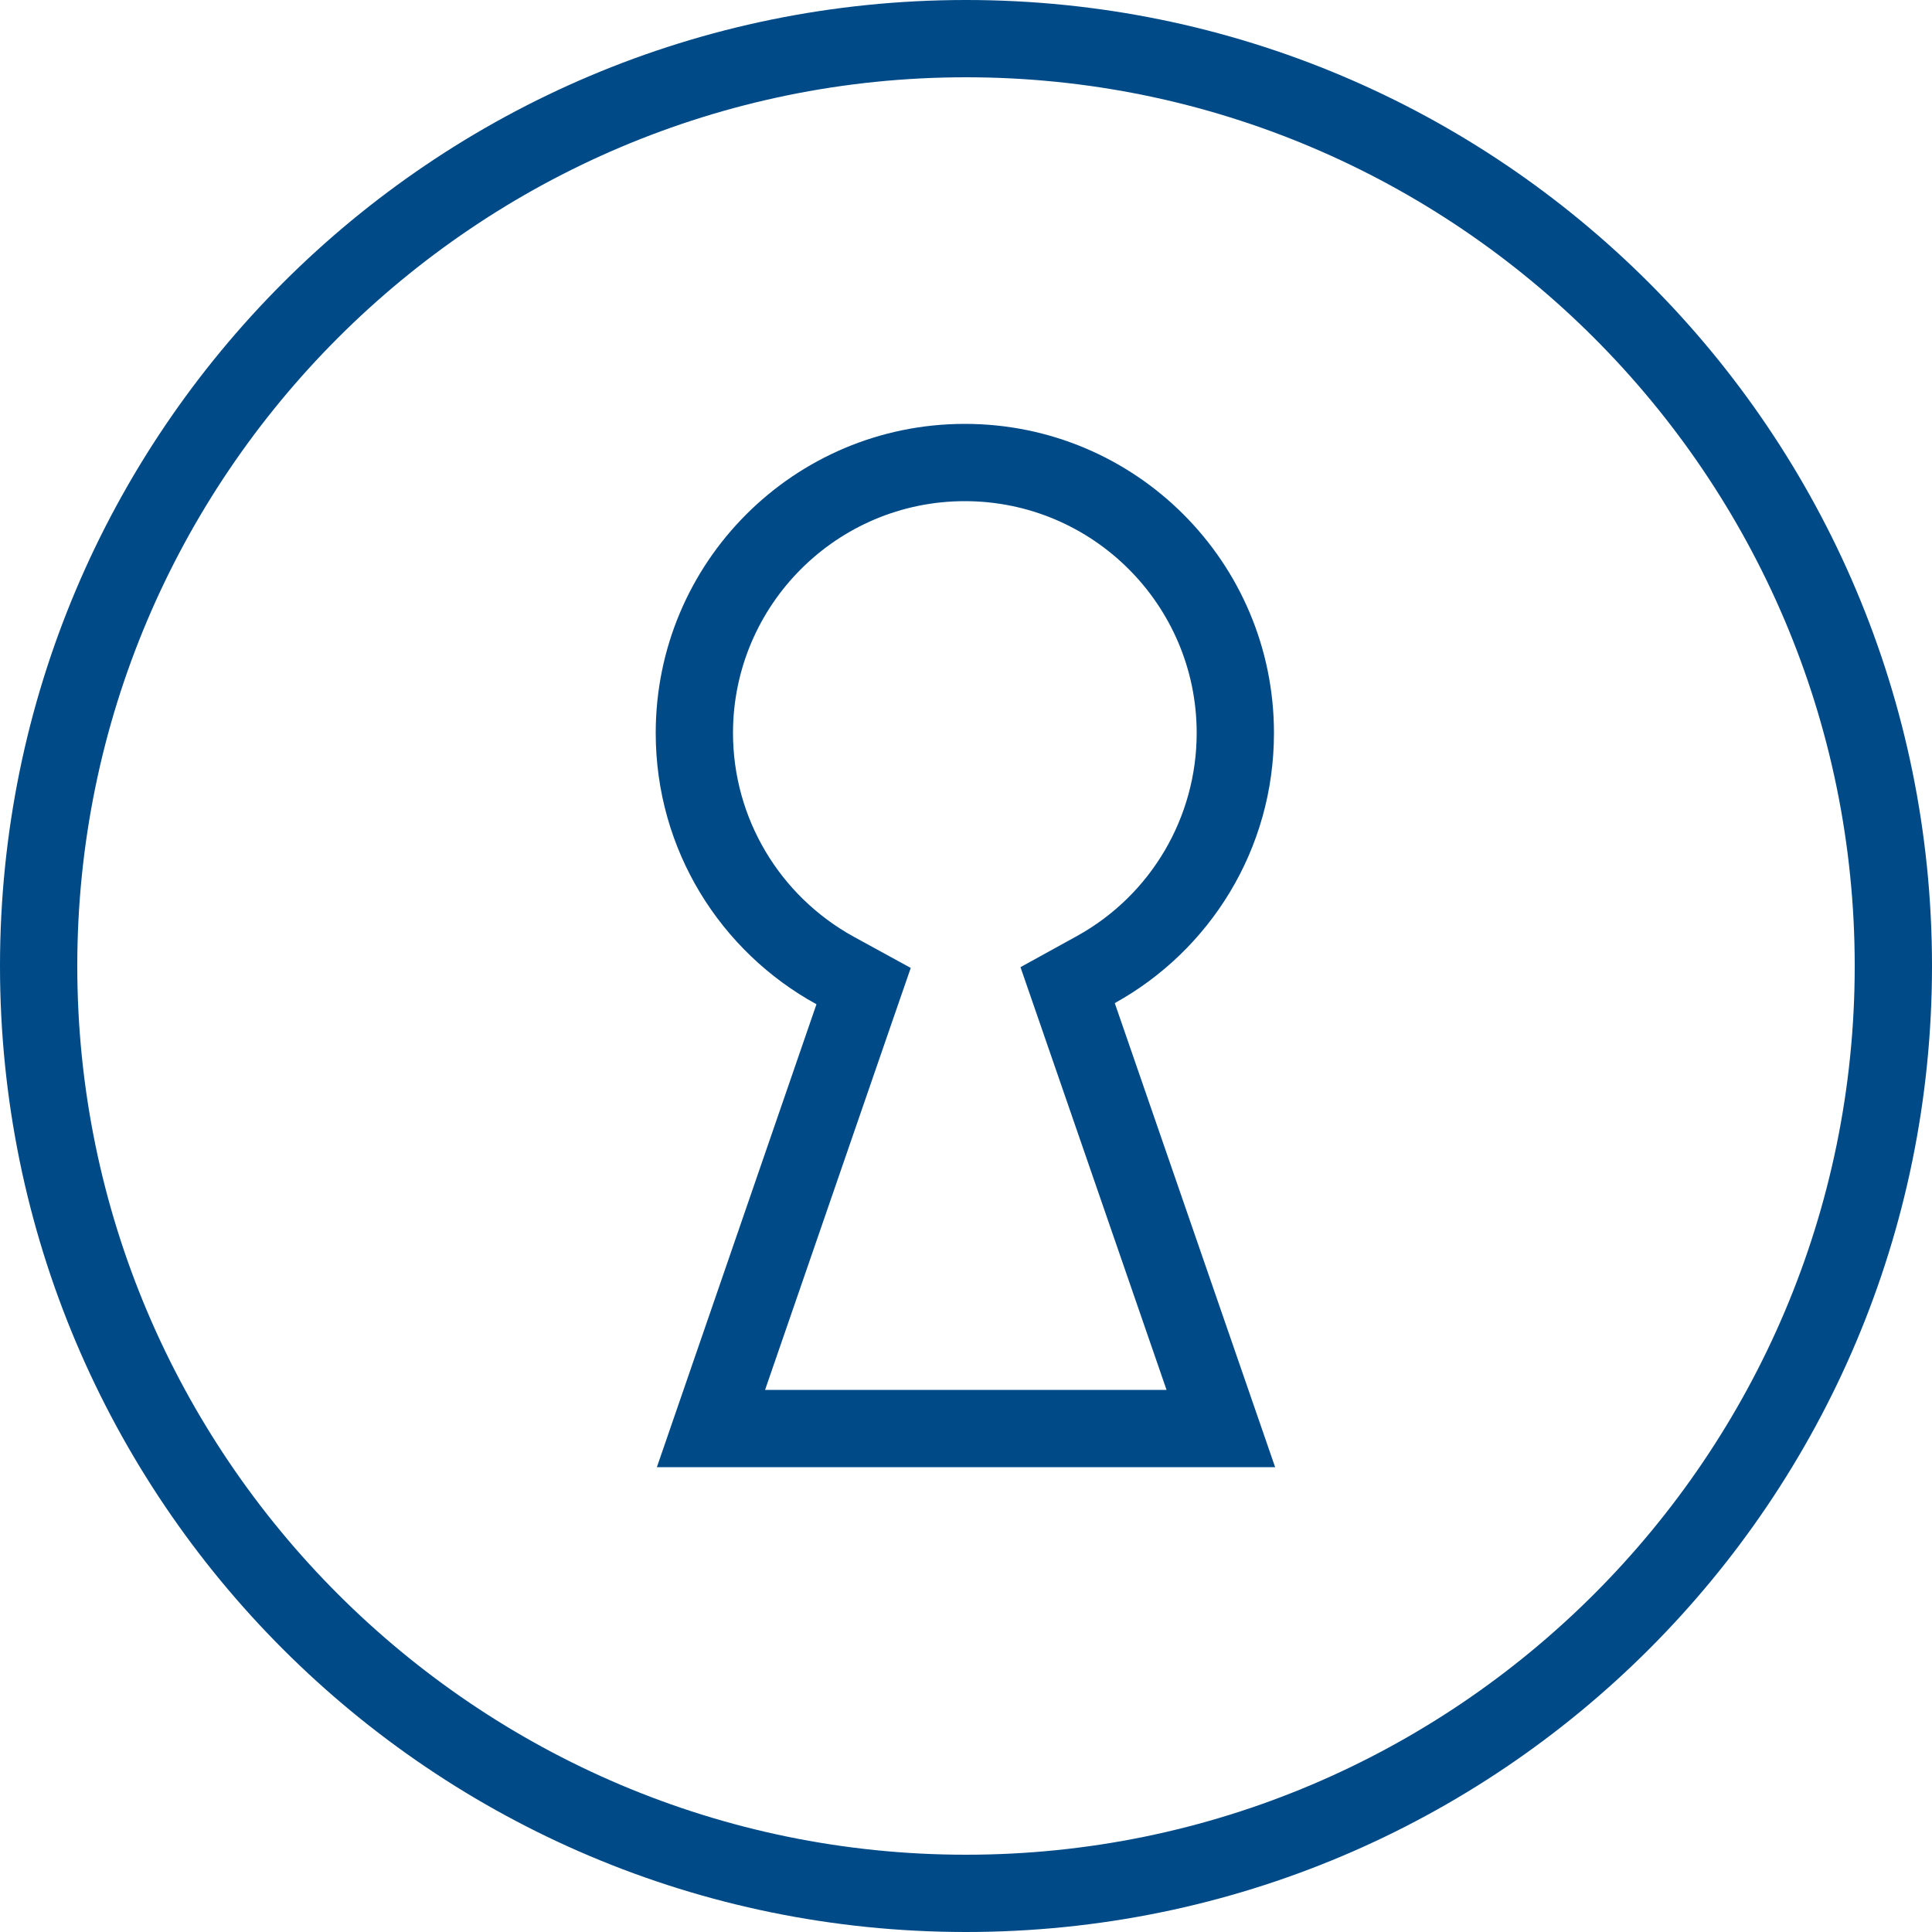
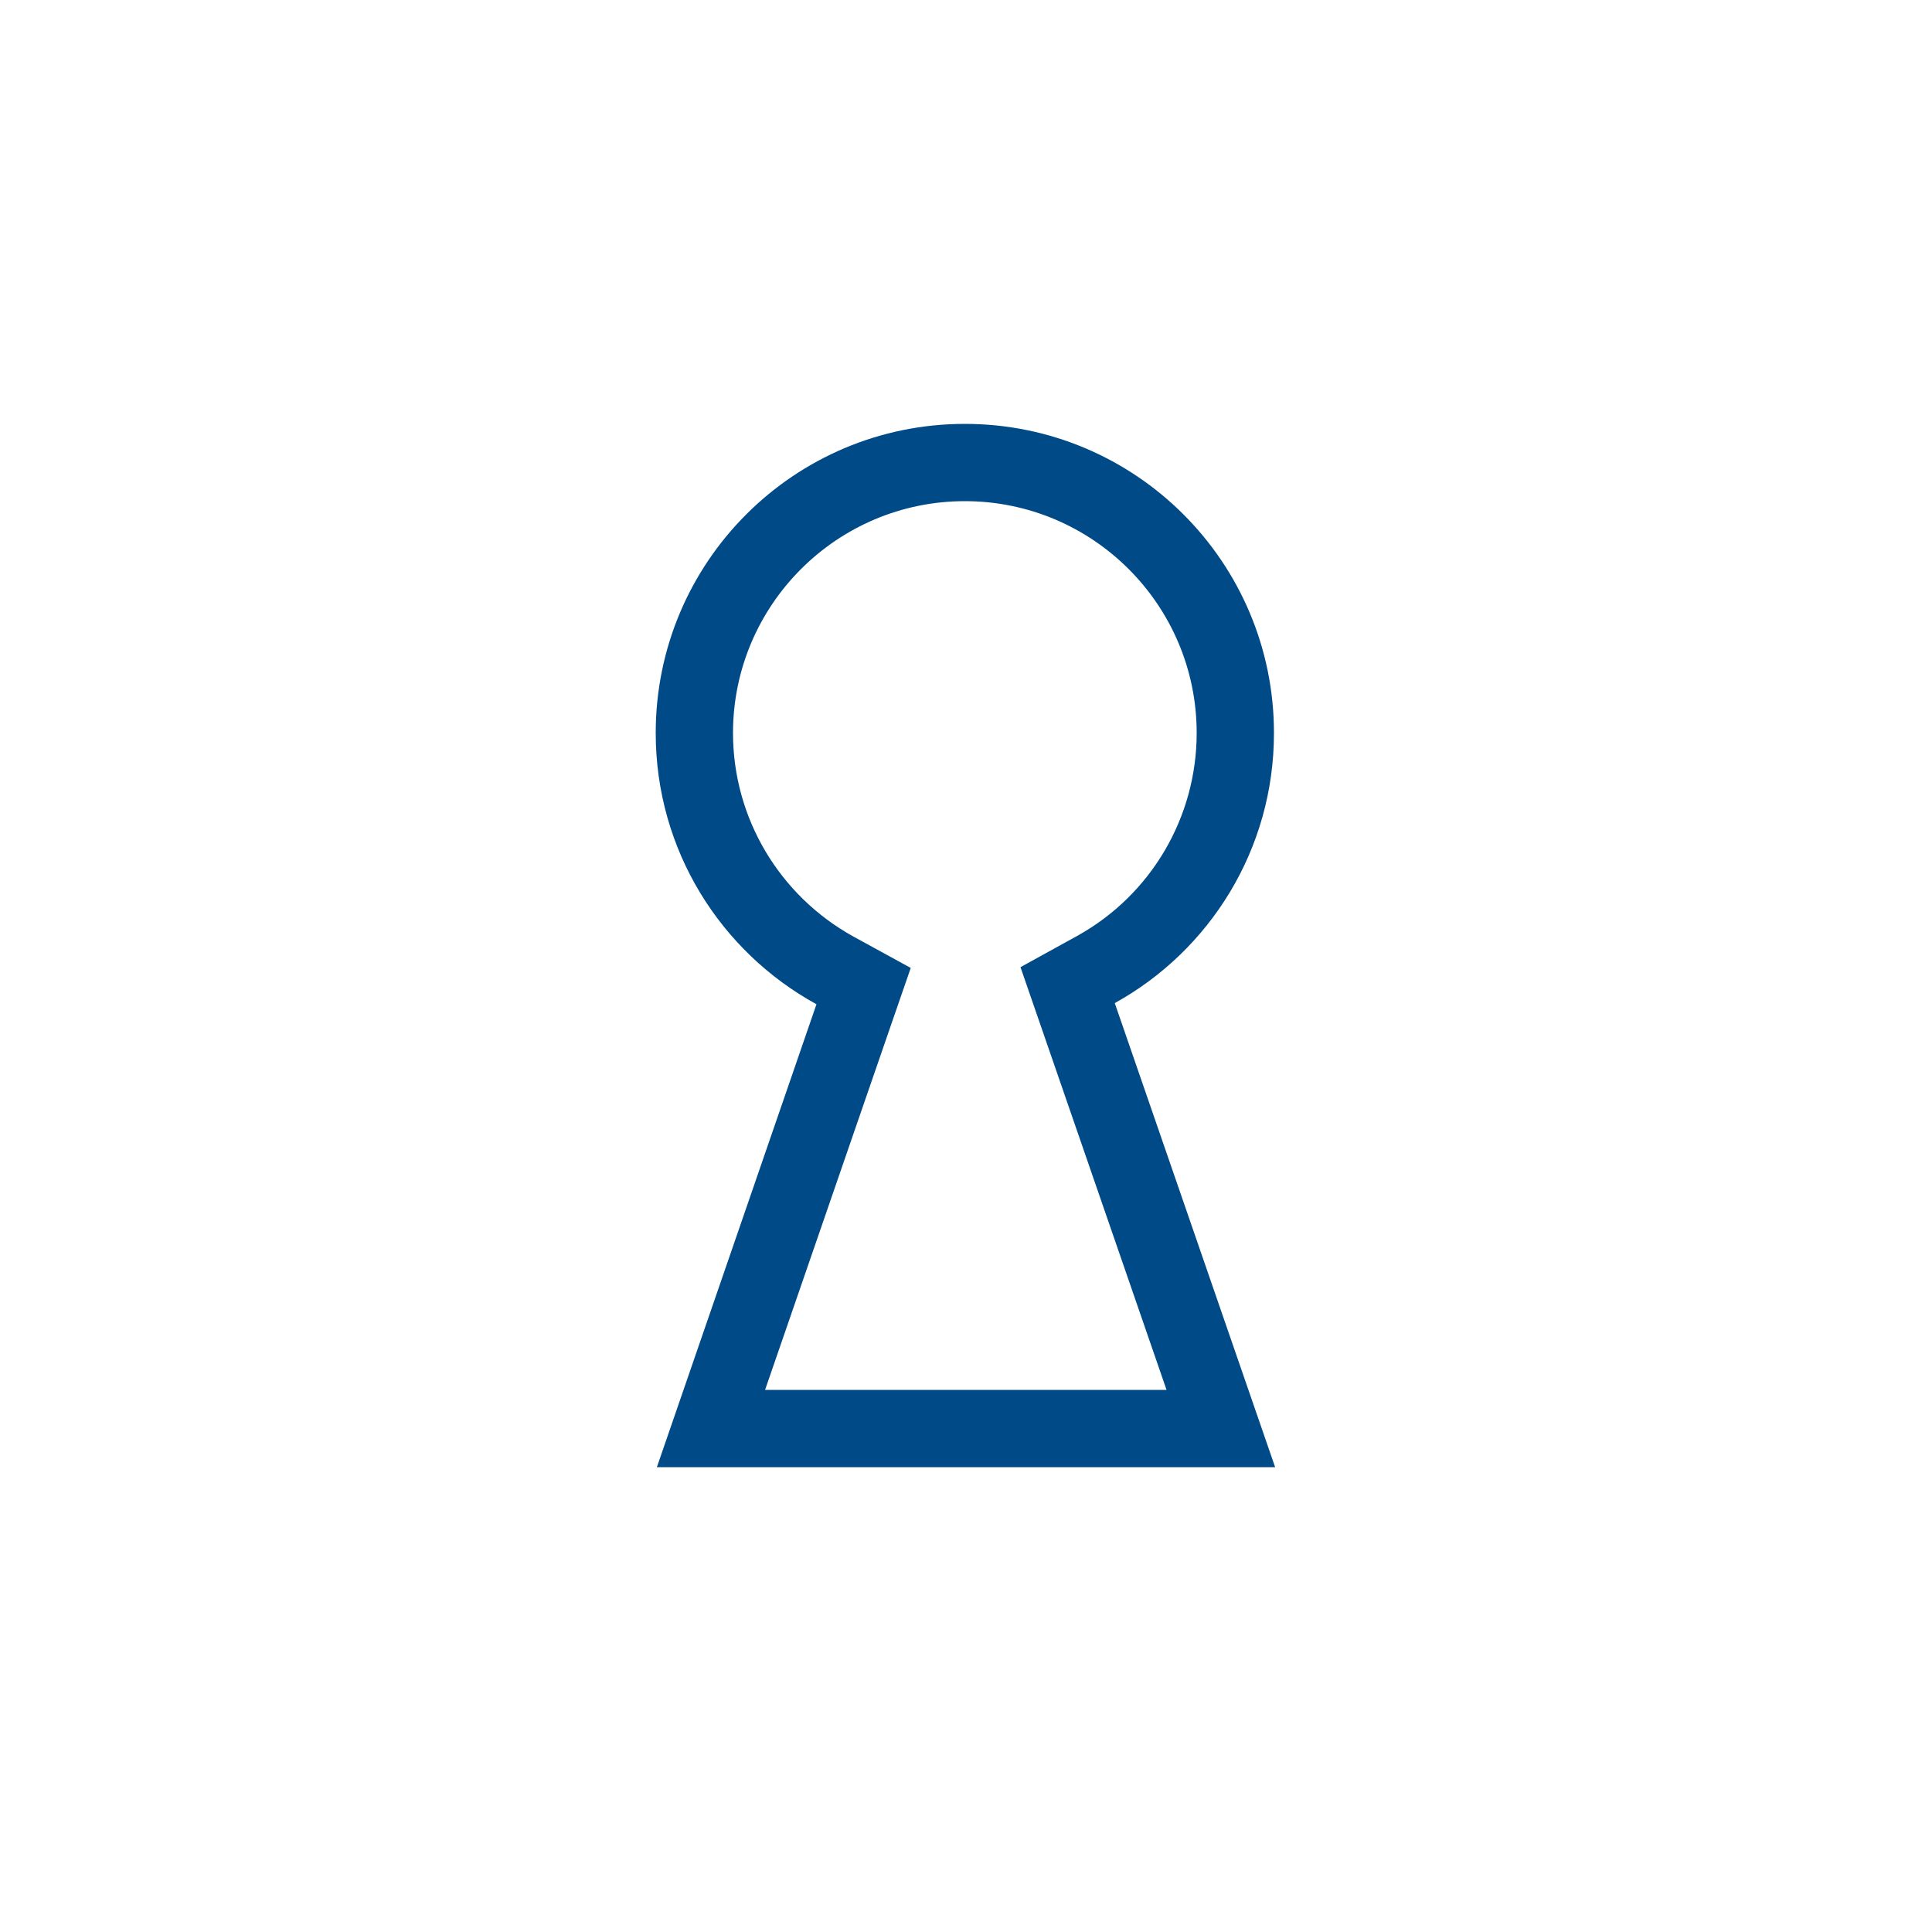
<svg xmlns="http://www.w3.org/2000/svg" version="1.1" id="Ebene_1" x="0px" y="0px" viewBox="0 0 50 50" style="enable-background:new 0 0 50 50;" xml:space="preserve">
  <style type="text/css">
	.st0{fill:#004A87;}
</style>
  <g>
-     <path class="st0" d="M25,0C11.19,0,0,11.19,0,25c0,13.81,11.19,25,25,25c13.81,0,25-11.19,25-25C50,11.19,38.81,0,25,0z M25,48   C12.32,48,2,37.68,2,25C2,12.32,12.32,2,25,2c12.68,0,23,10.32,23,23C48,37.68,37.68,48,25,48z" />
    <path class="st0" d="M32.97,18.97c0-4.42-3.58-8-8-8c-4.42,0-8,3.58-8,8c0,3.03,1.68,5.66,4.16,7.02L17,37.97h8.18H33l-4.15-12.01   C31.31,24.6,32.97,21.98,32.97,18.97z M30.19,35.97h-5.01h-5.38l3.22-9.33l0.55-1.59l-1.48-0.81c-1.92-1.06-3.12-3.07-3.12-5.27   c0-3.31,2.69-6,6-6c3.31,0,6,2.69,6,6c0,2.18-1.18,4.19-3.09,5.25l-1.47,0.81l0.55,1.59L30.19,35.97z" />
  </g>
</svg>